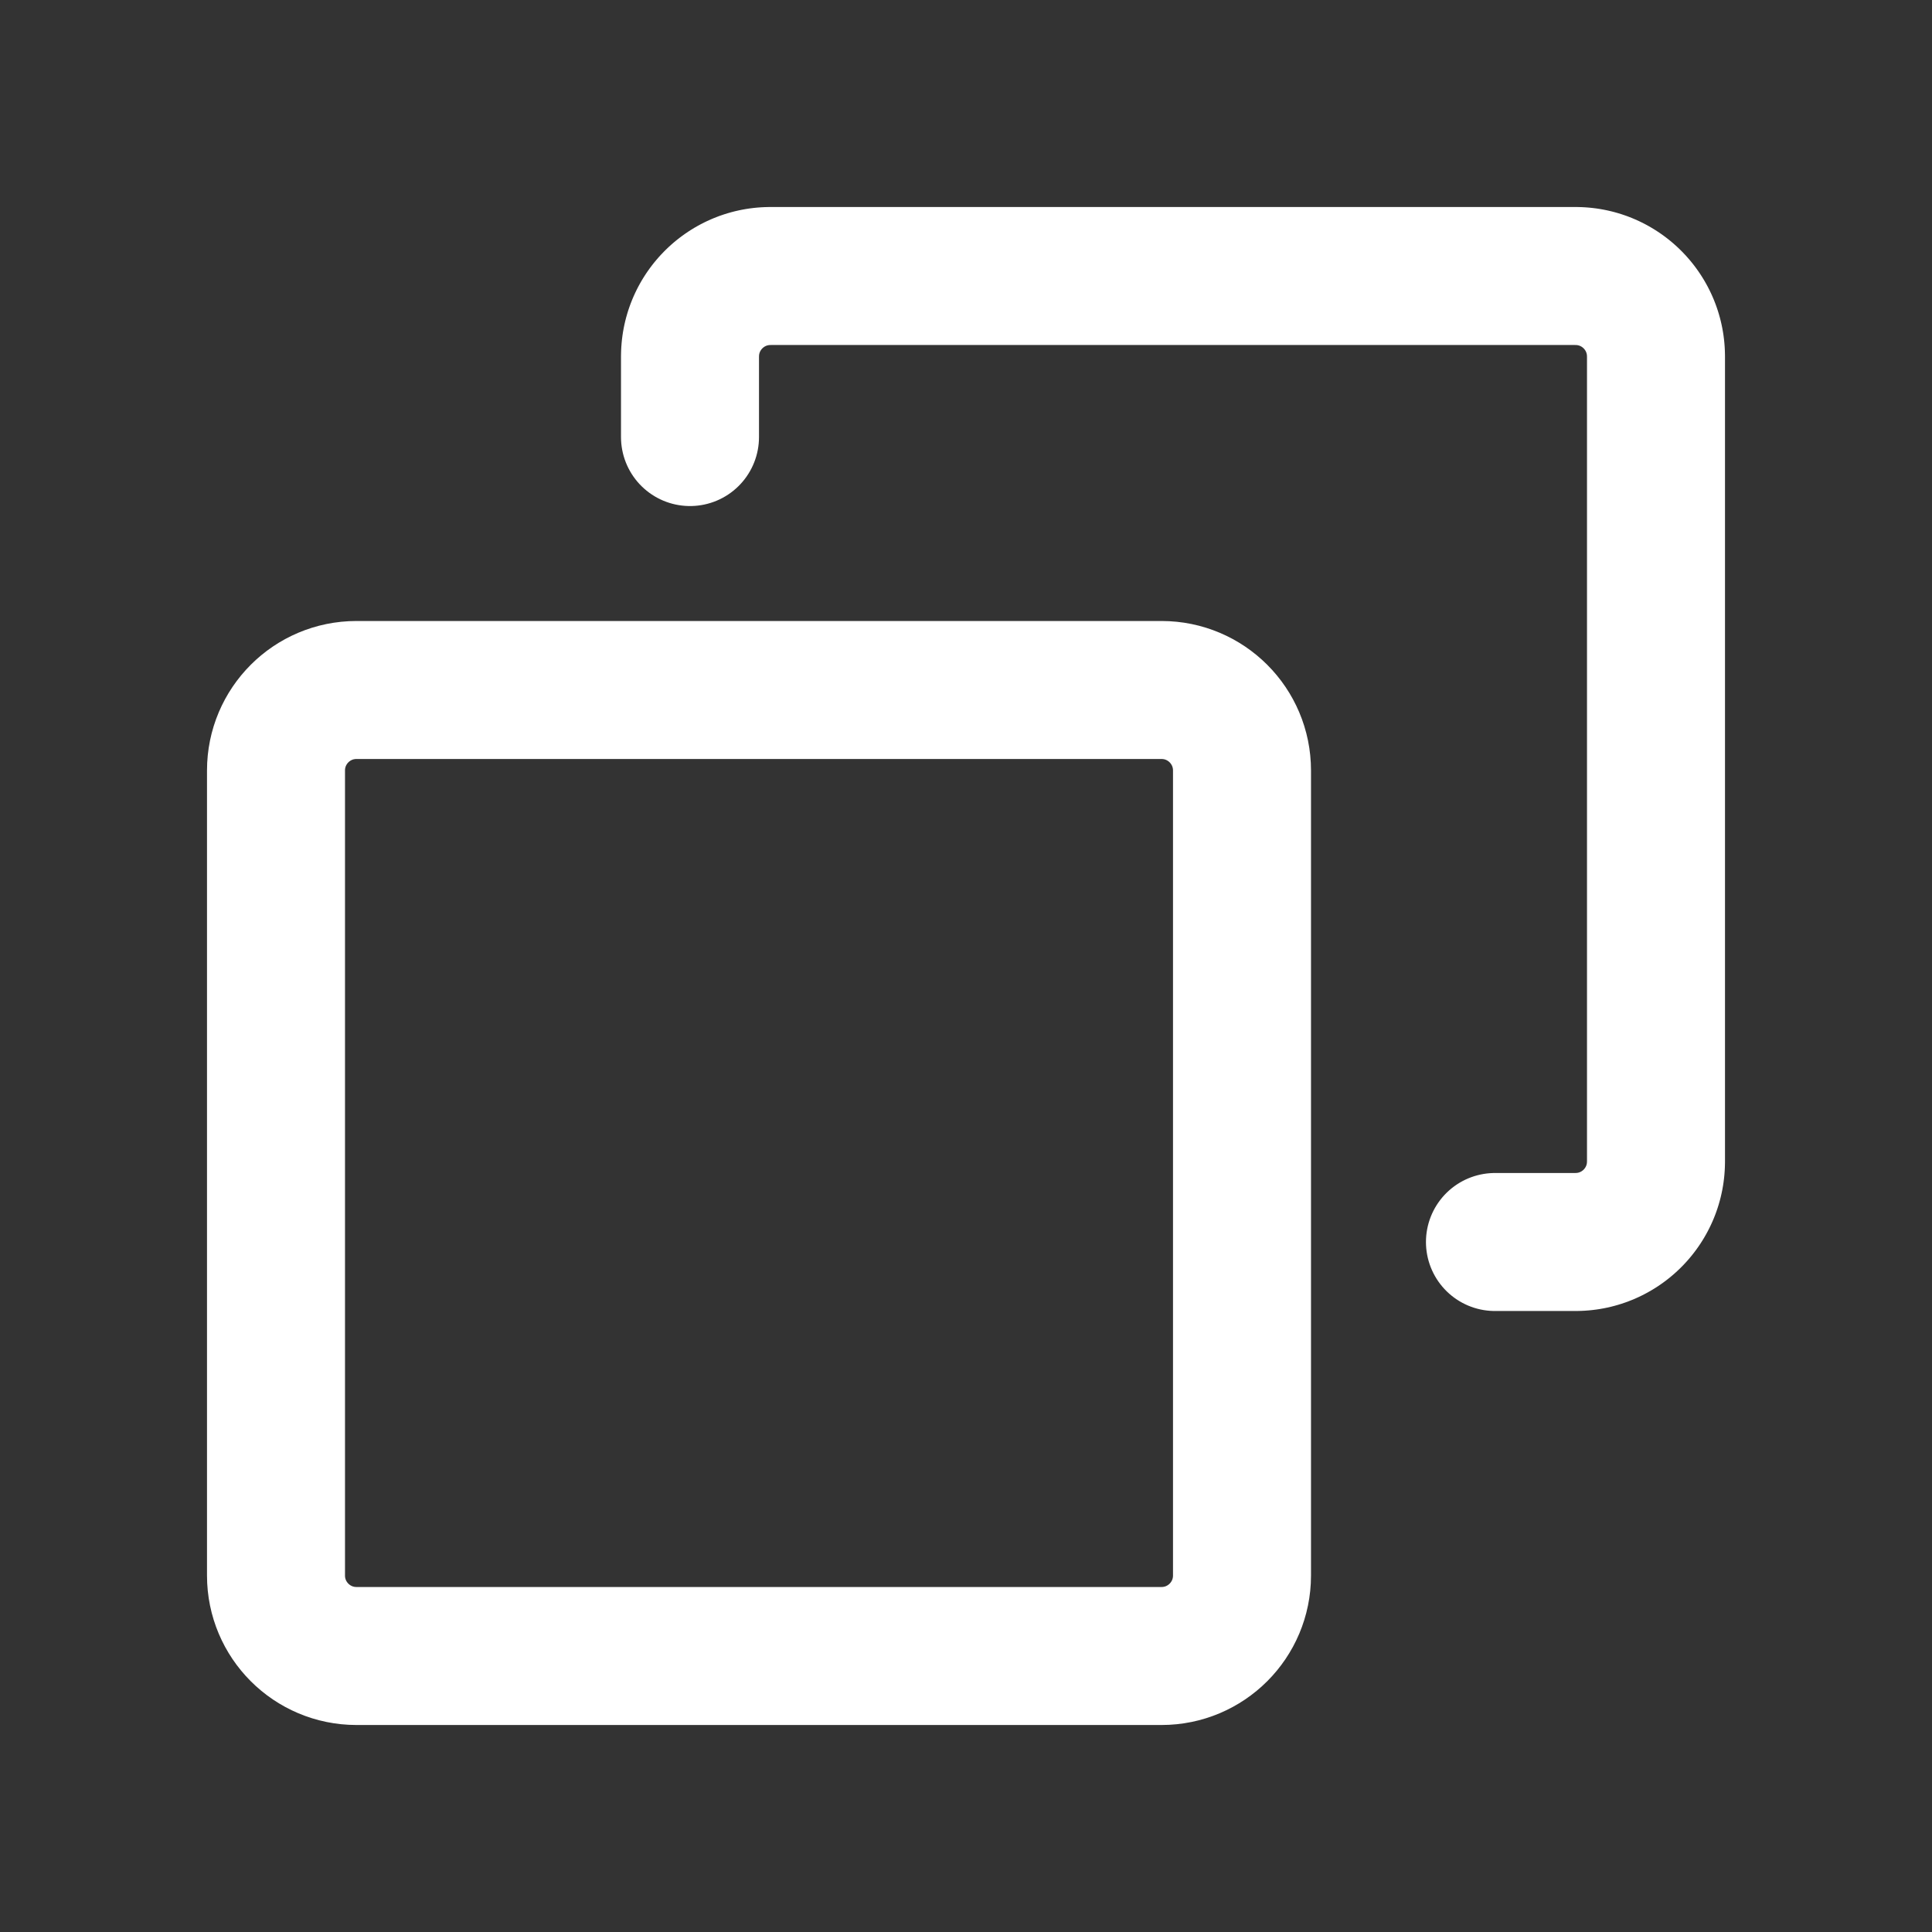
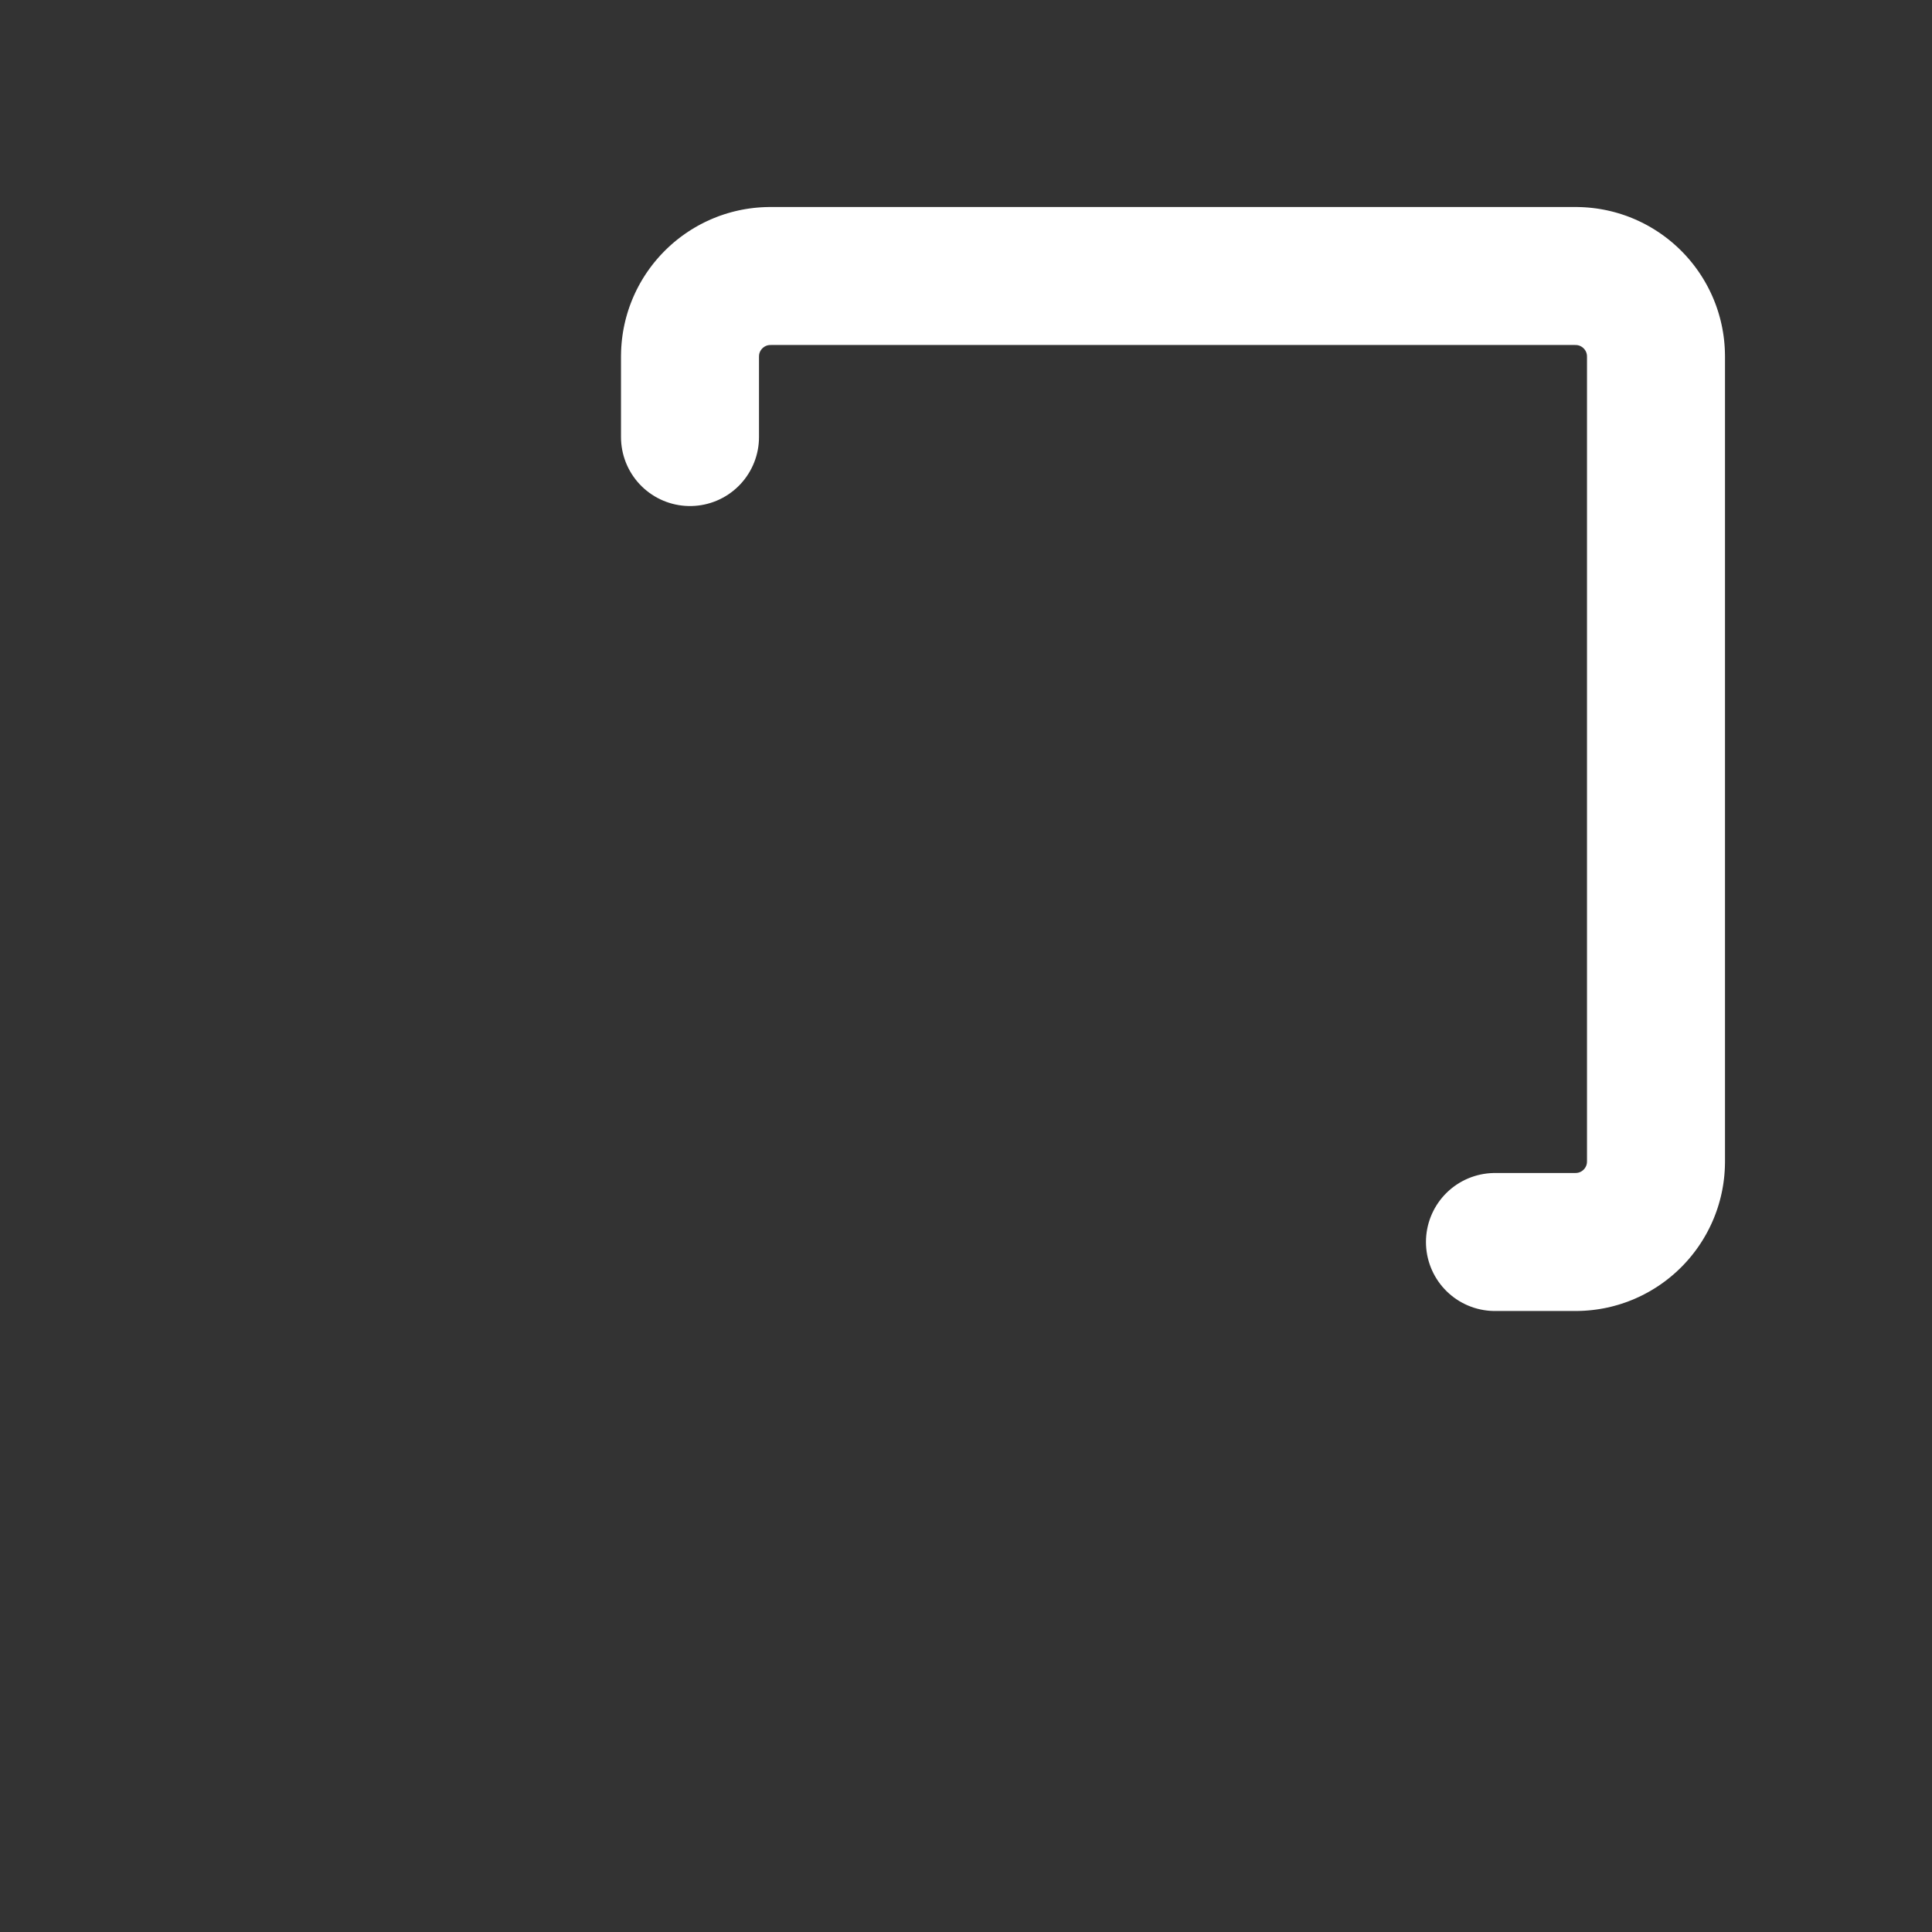
<svg xmlns="http://www.w3.org/2000/svg" width="14" height="14" viewBox="0 0 14 14" fill="none">
  <rect x="0" y="0" width="14" height="14" fill="#333333" stroke="none" />
-   <path d="M8.417 5H2.583C2.261 5 2 5.261 2 5.583V11.417C2 11.739 2.261 12 2.583 12H8.417C8.739 12 9 11.739 9 11.417V5.583C9 5.261 8.739 5 8.417 5Z" stroke="white" stroke-linecap="round" stroke-linejoin="round" />
  <path d="M5 3.167V2.583C5 2.261 5.261 2 5.583 2H11.417C11.739 2 12 2.261 12 2.583V8.417C12 8.739 11.739 9 11.417 9H10.833" stroke="white" stroke-linecap="round" stroke-linejoin="round" stroke-dasharray="66.67 66.67" />
</svg>